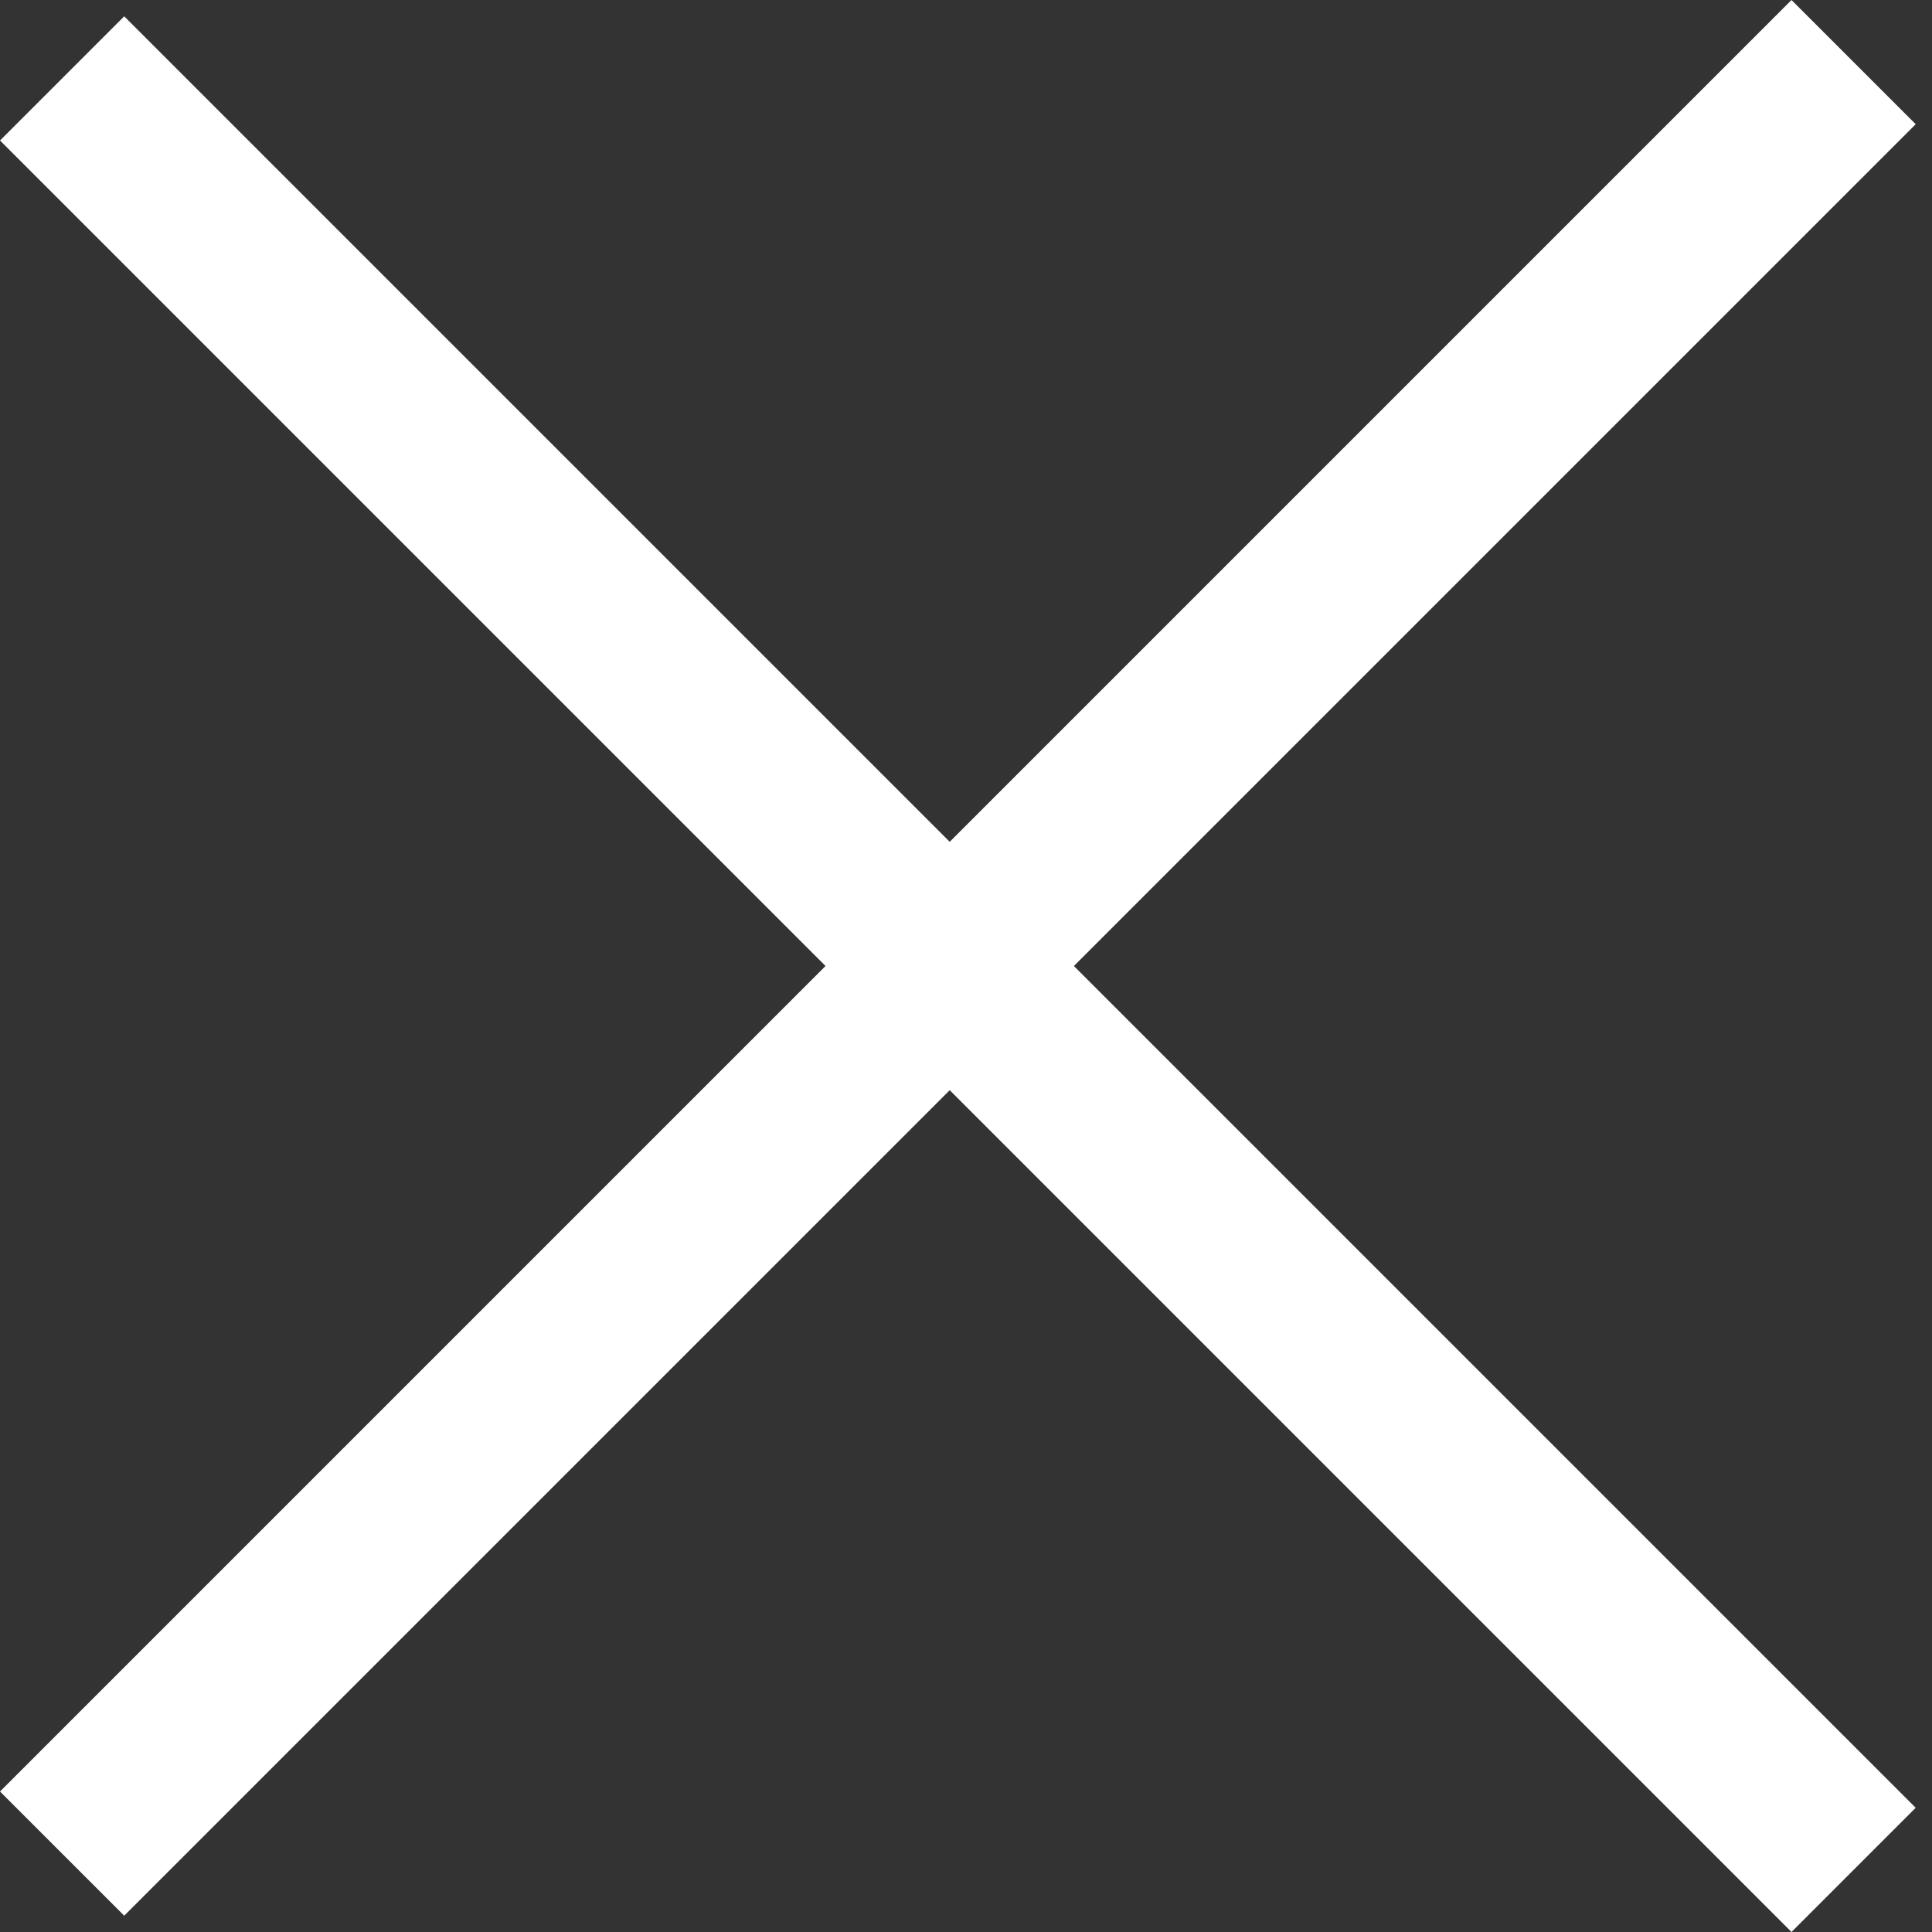
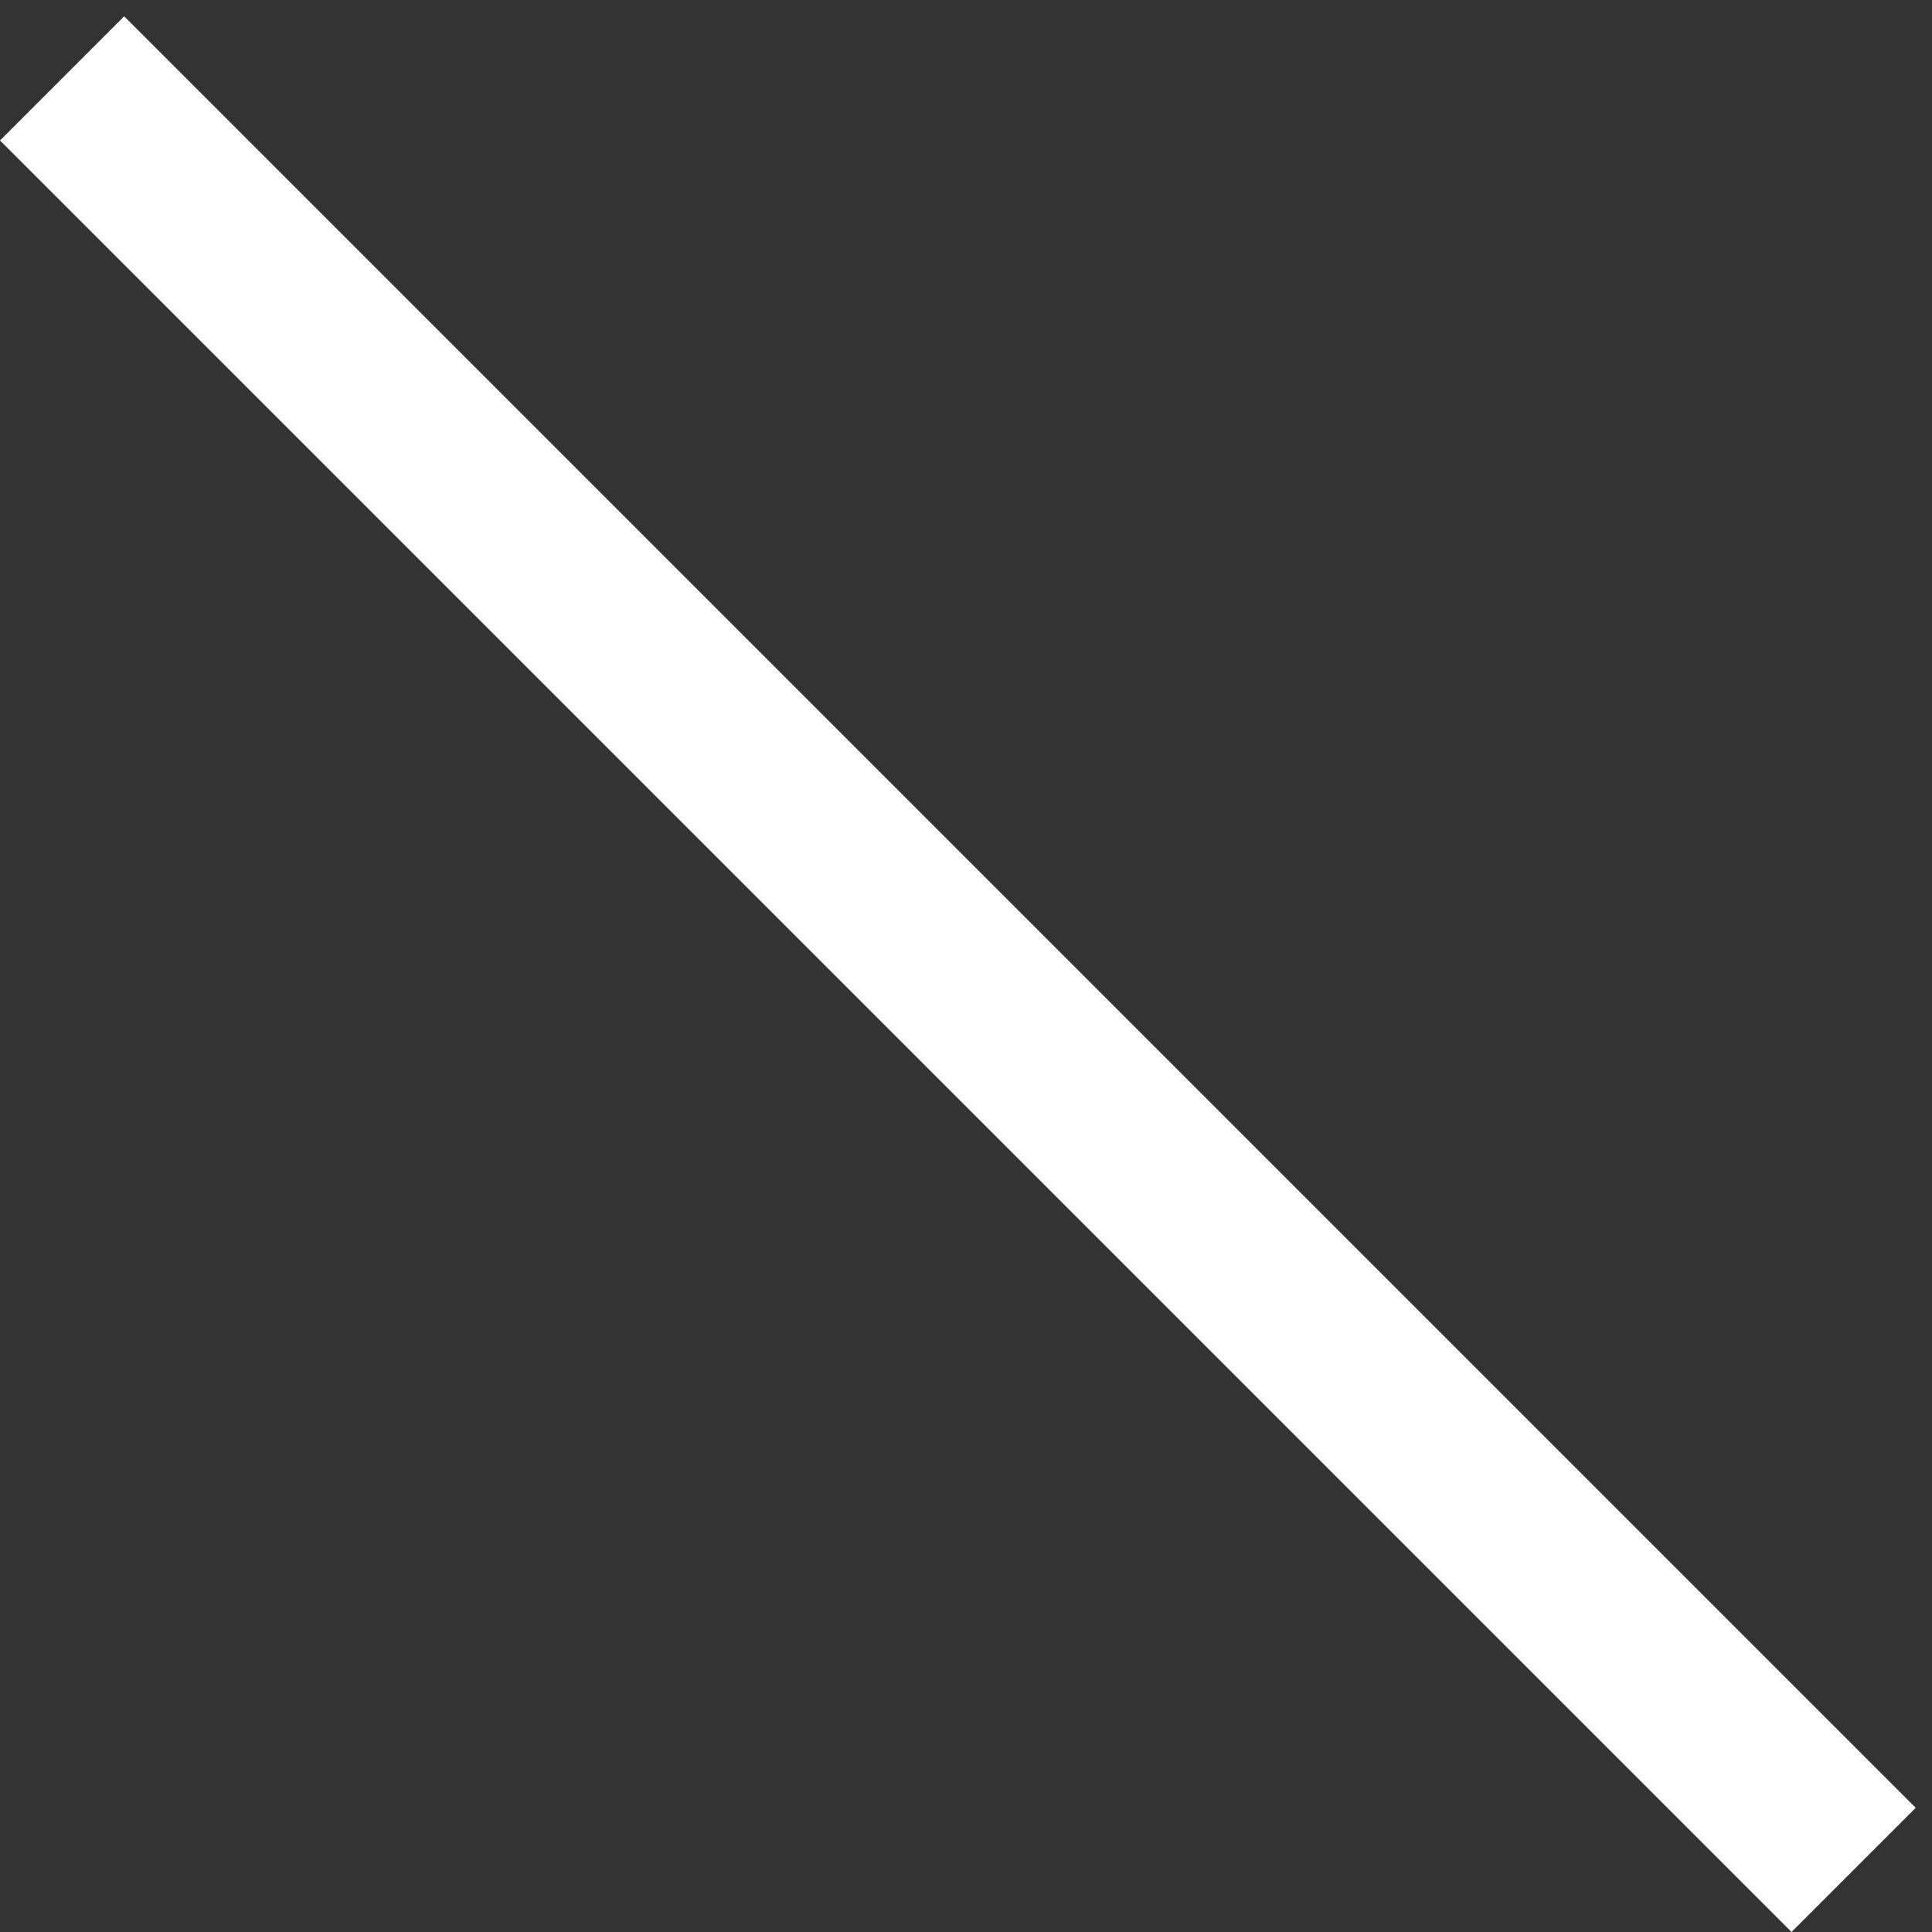
<svg xmlns="http://www.w3.org/2000/svg" width="55" height="55" viewBox="0 0 55 55" fill="none">
  <rect x="0" y="0" width="55" height="55" fill="#333333" stroke="none" />
  <line x1="1.768" y1="2.232" x2="52.768" y2="53.232" stroke="white" stroke-width="5" />
-   <line x1="52.768" y1="1.768" x2="1.768" y2="52.768" stroke="white" stroke-width="5" />
</svg>